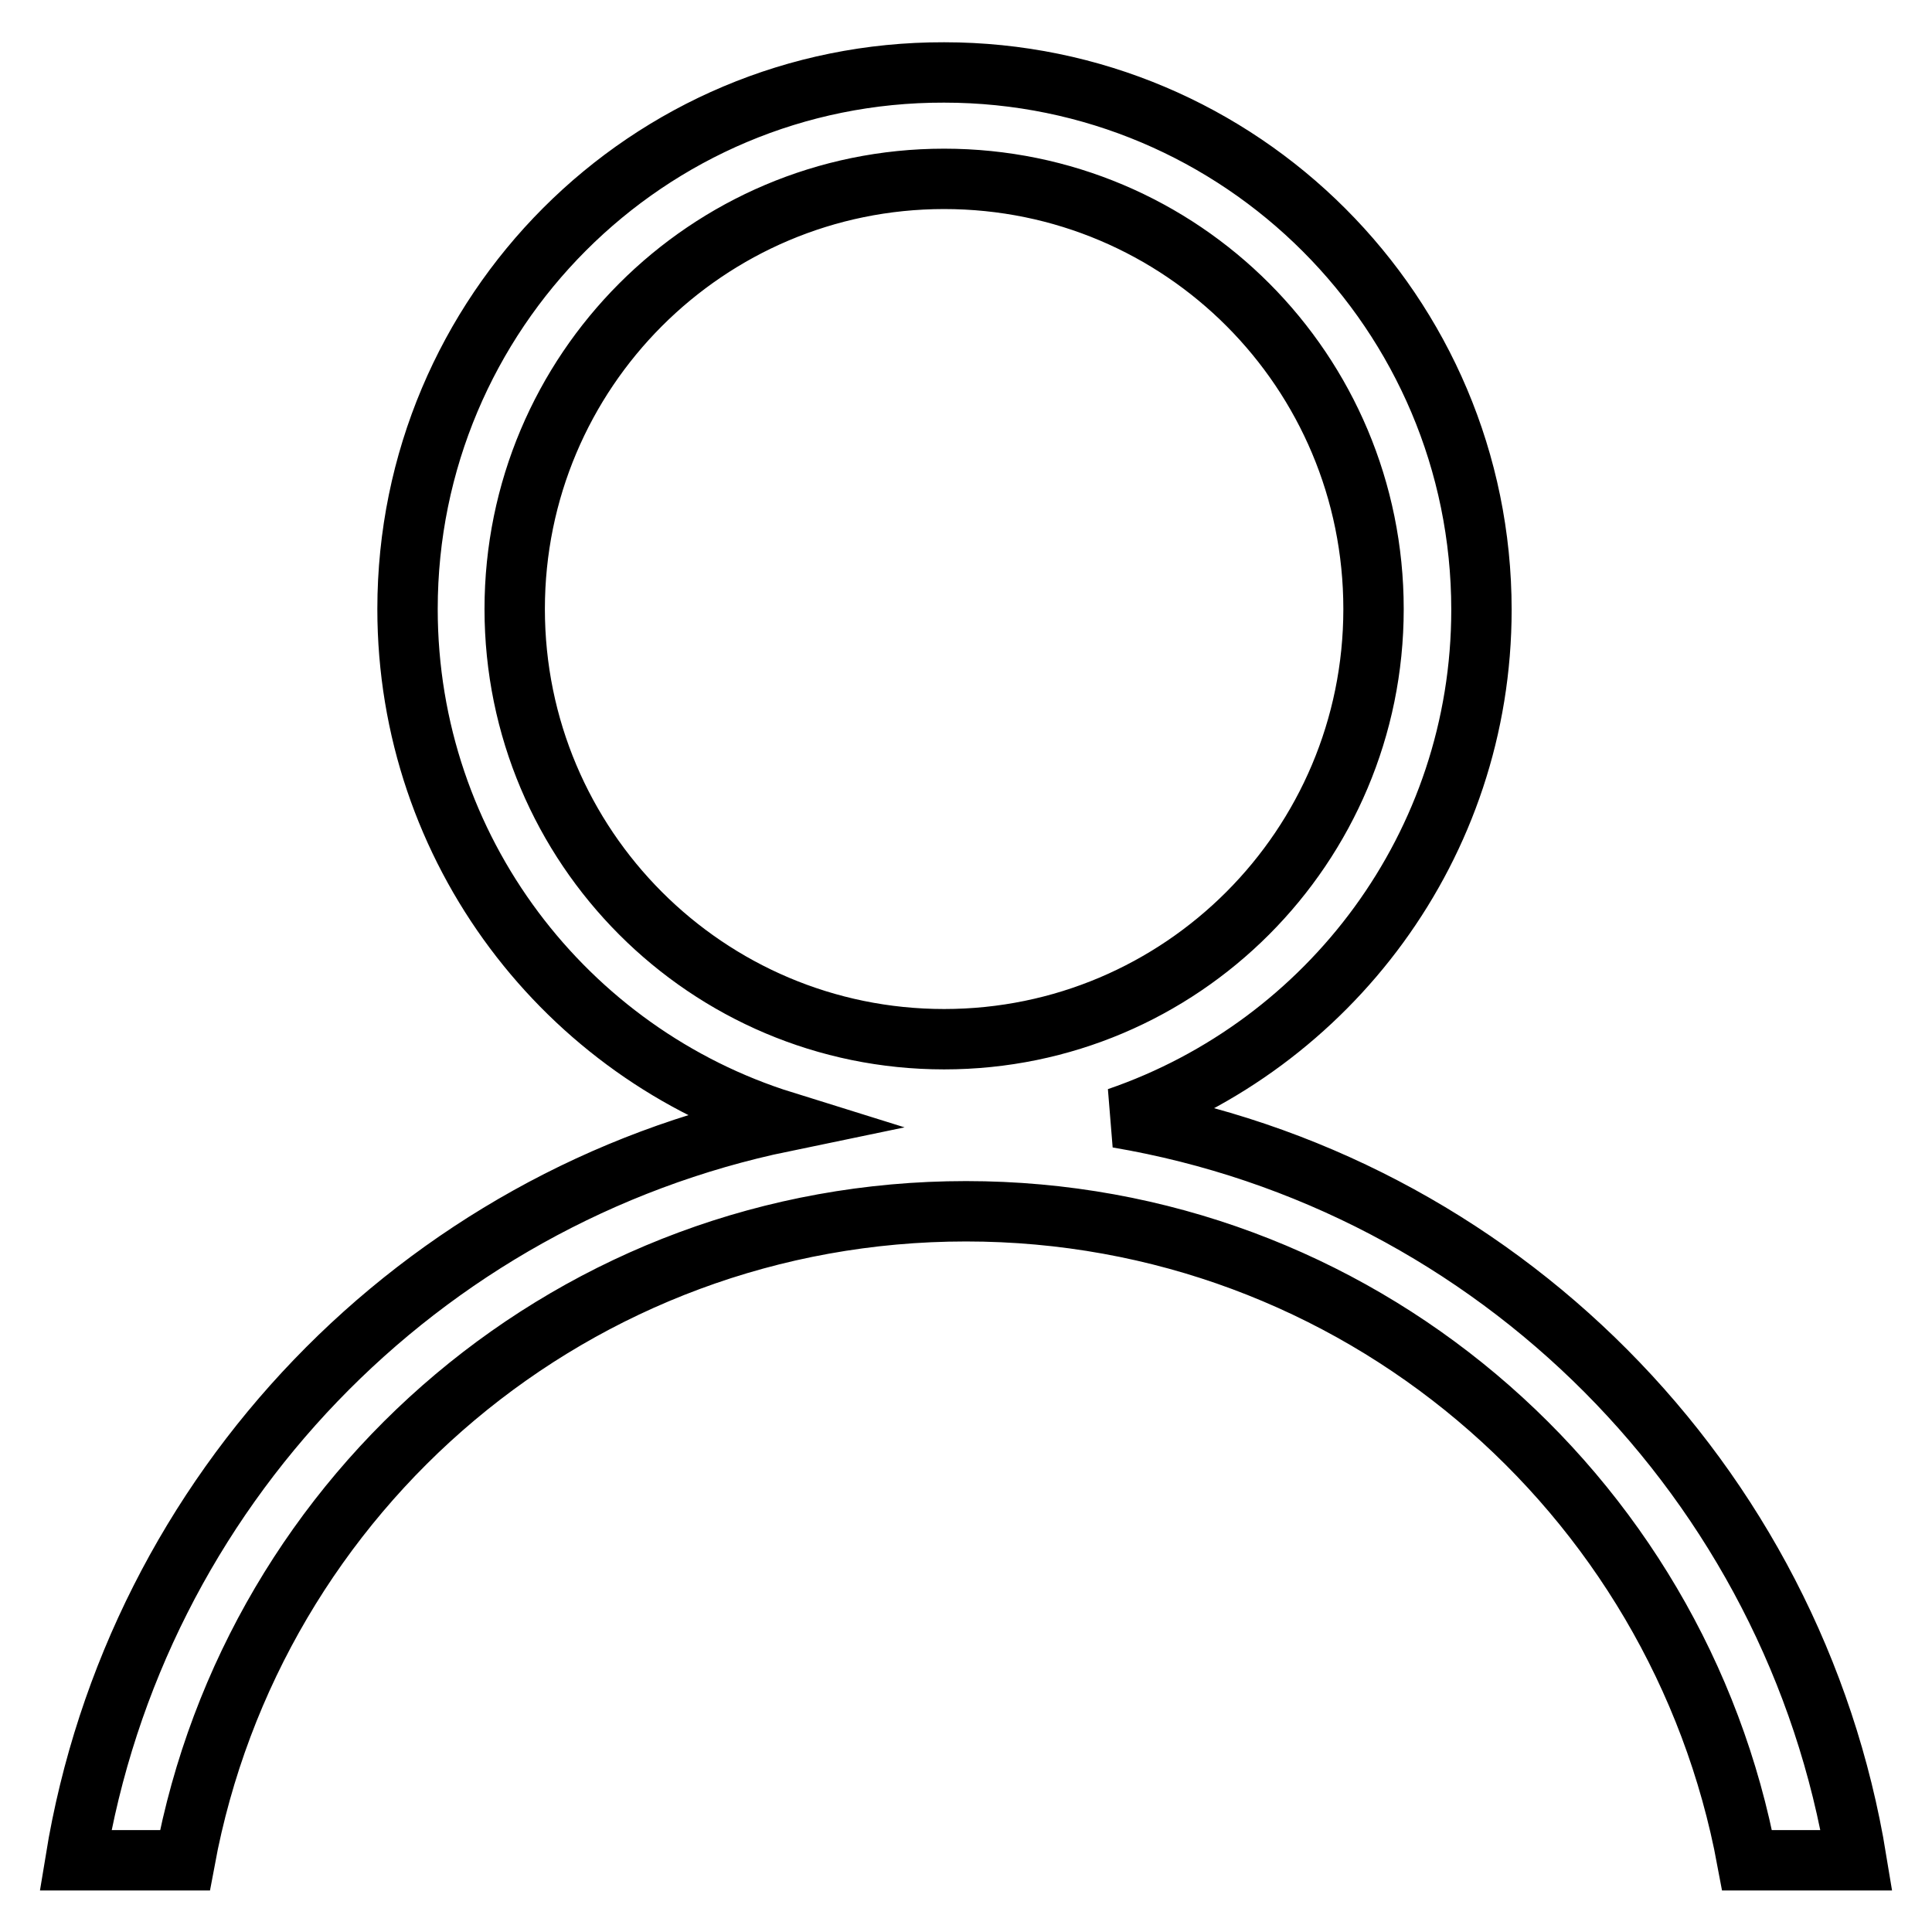
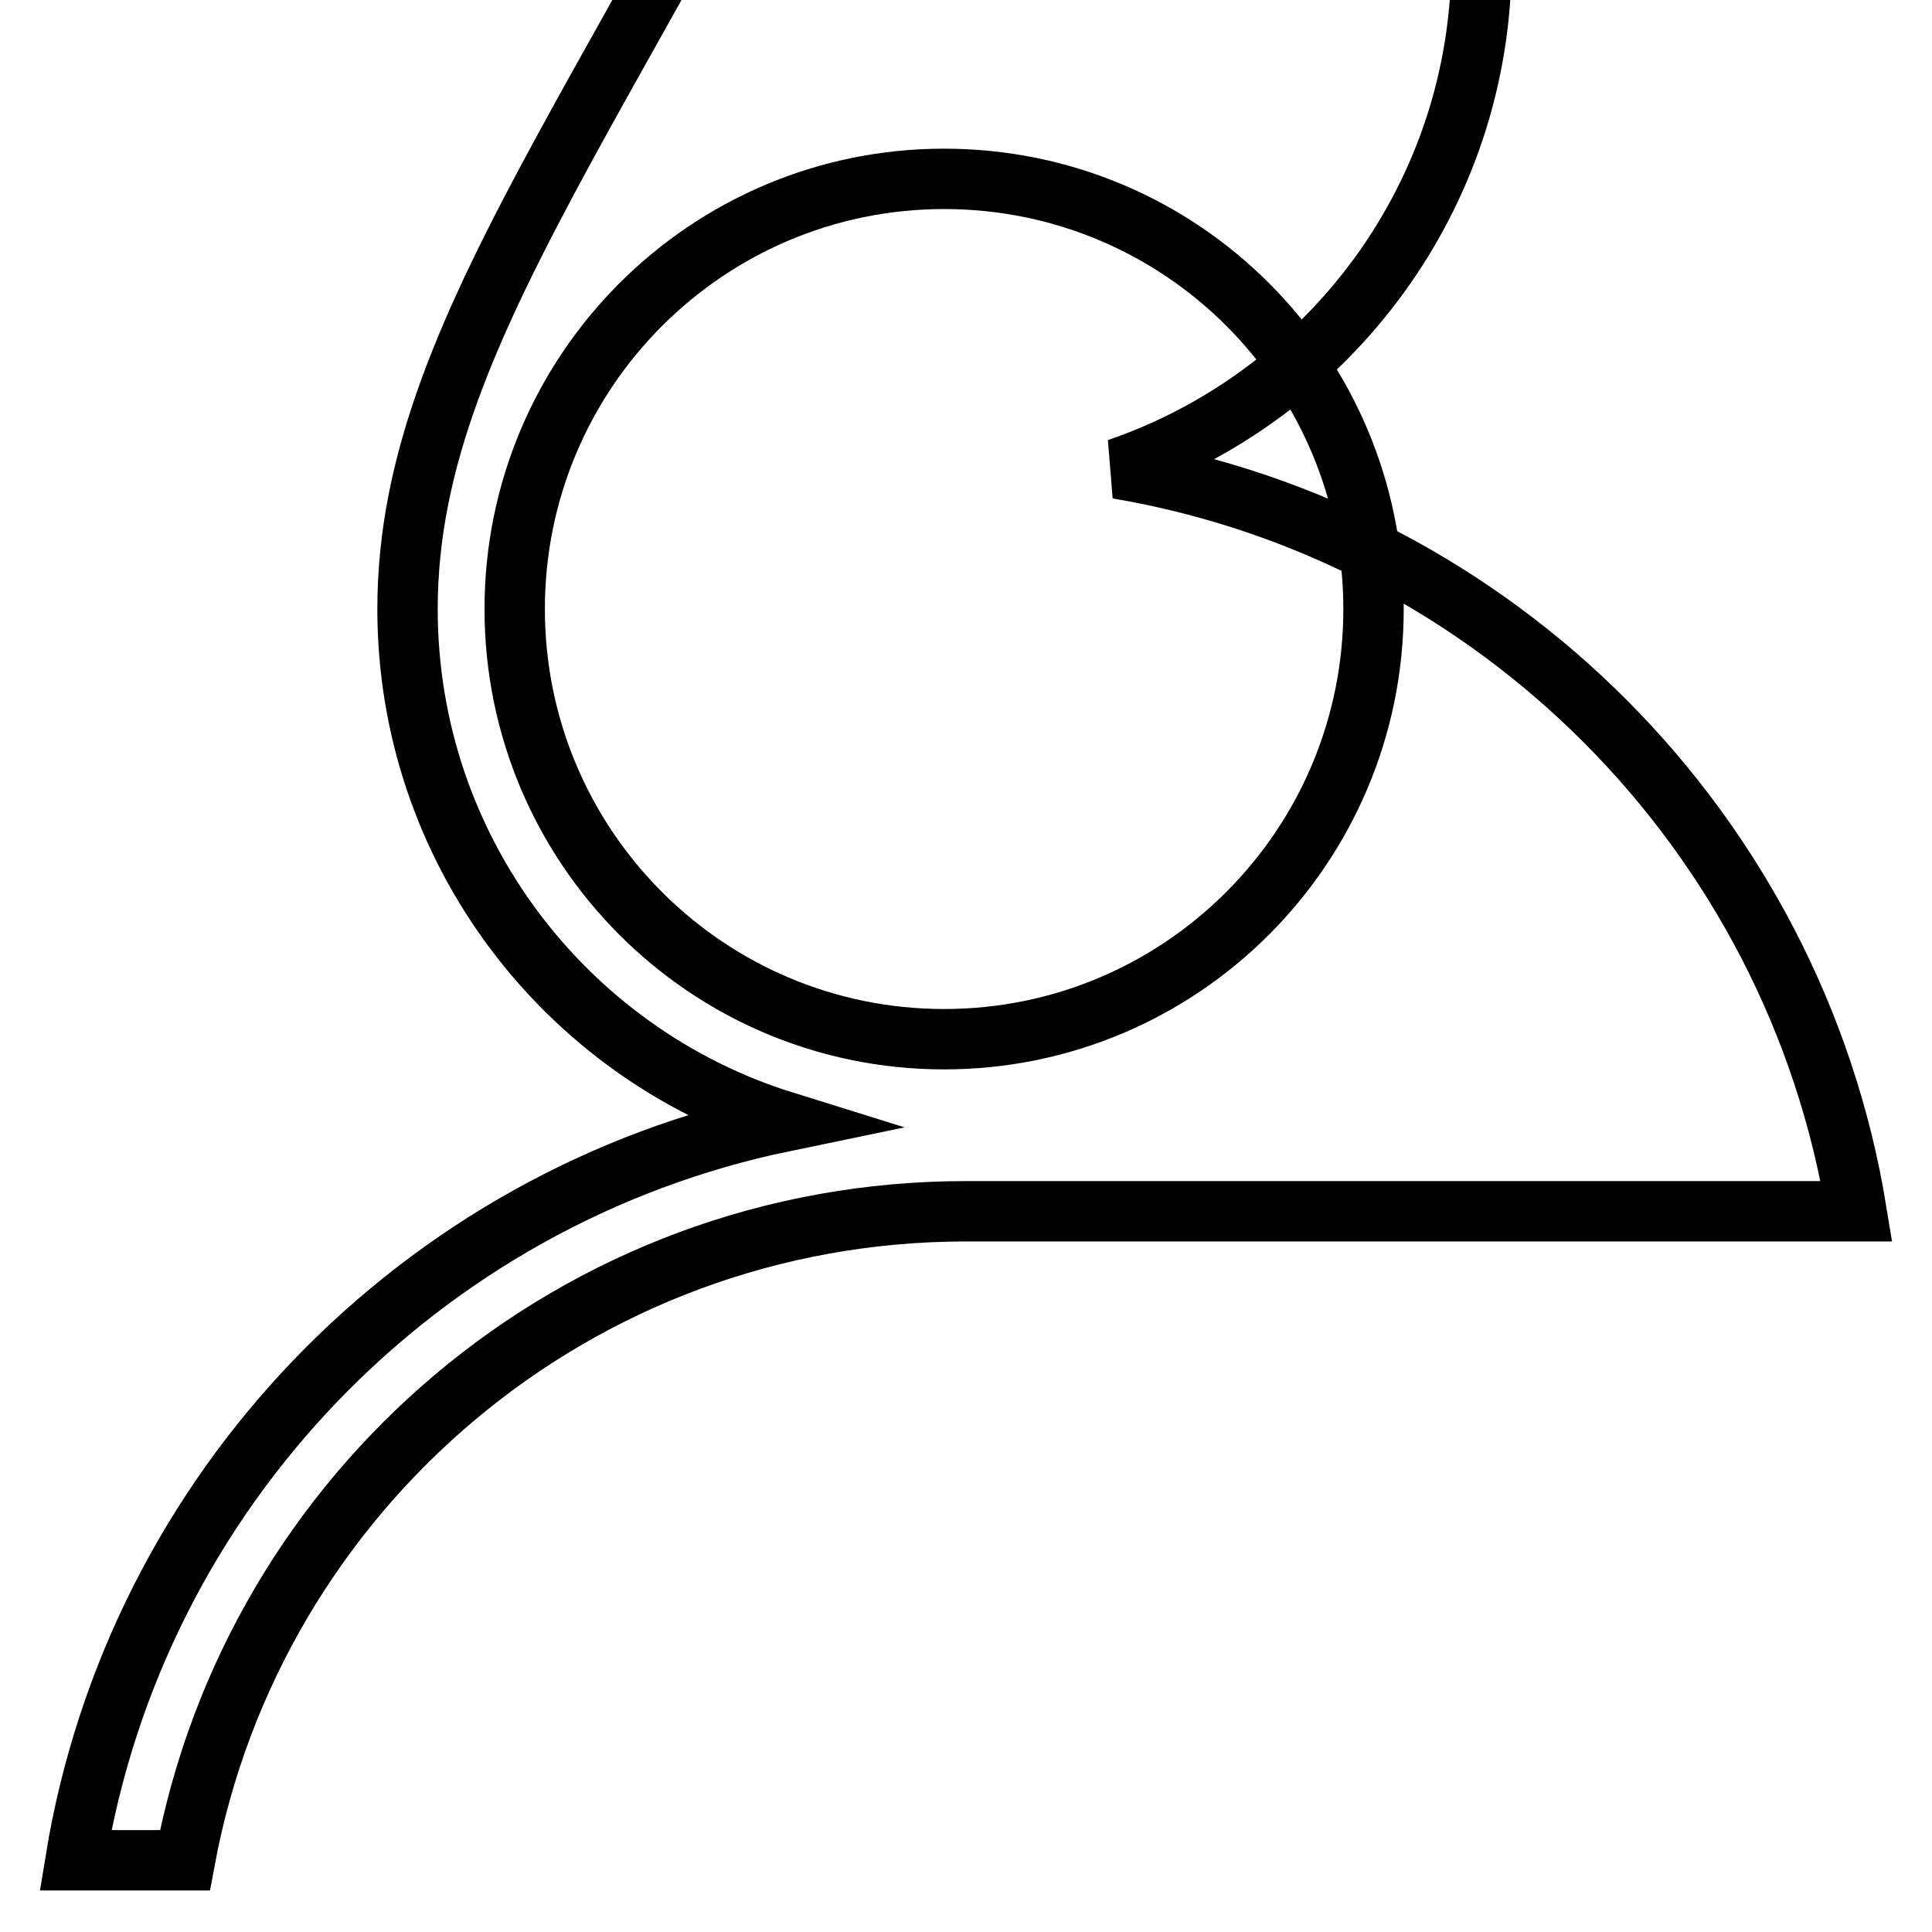
<svg xmlns="http://www.w3.org/2000/svg" version="1.1" x="0px" y="0px" viewBox="0 0 256 256" enable-background="new 0 0 256 256" xml:space="preserve">
  <g>
-     <path stroke-width="8" fill-opacity="0" stroke="#000000" d="M128,160.5c51.6,0,94.4,37.1,103.5,86H246c-8.2-50.2-47.7-89.9-97.9-98.4c28-9.6,48.2-36.1,48.2-67.3 c0-39.3-31.9-71.2-71.2-71.2C85.8,9.5,54,41.4,54,80.7c0,31.9,21,58.9,49.9,67.9C55.6,158.6,18,197.5,10,246.5h14.5 C33.6,197.5,76.4,160.5,128,160.5z M68.2,80.7c0-31.5,25.5-57,56.9-57c31.5,0,56.9,25.5,56.9,57c0,31.5-25.5,57-56.9,57 C93.7,137.7,68.2,112.2,68.2,80.7z" />
+     <path stroke-width="8" fill-opacity="0" stroke="#000000" d="M128,160.5H246c-8.2-50.2-47.7-89.9-97.9-98.4c28-9.6,48.2-36.1,48.2-67.3 c0-39.3-31.9-71.2-71.2-71.2C85.8,9.5,54,41.4,54,80.7c0,31.9,21,58.9,49.9,67.9C55.6,158.6,18,197.5,10,246.5h14.5 C33.6,197.5,76.4,160.5,128,160.5z M68.2,80.7c0-31.5,25.5-57,56.9-57c31.5,0,56.9,25.5,56.9,57c0,31.5-25.5,57-56.9,57 C93.7,137.7,68.2,112.2,68.2,80.7z" />
  </g>
</svg>